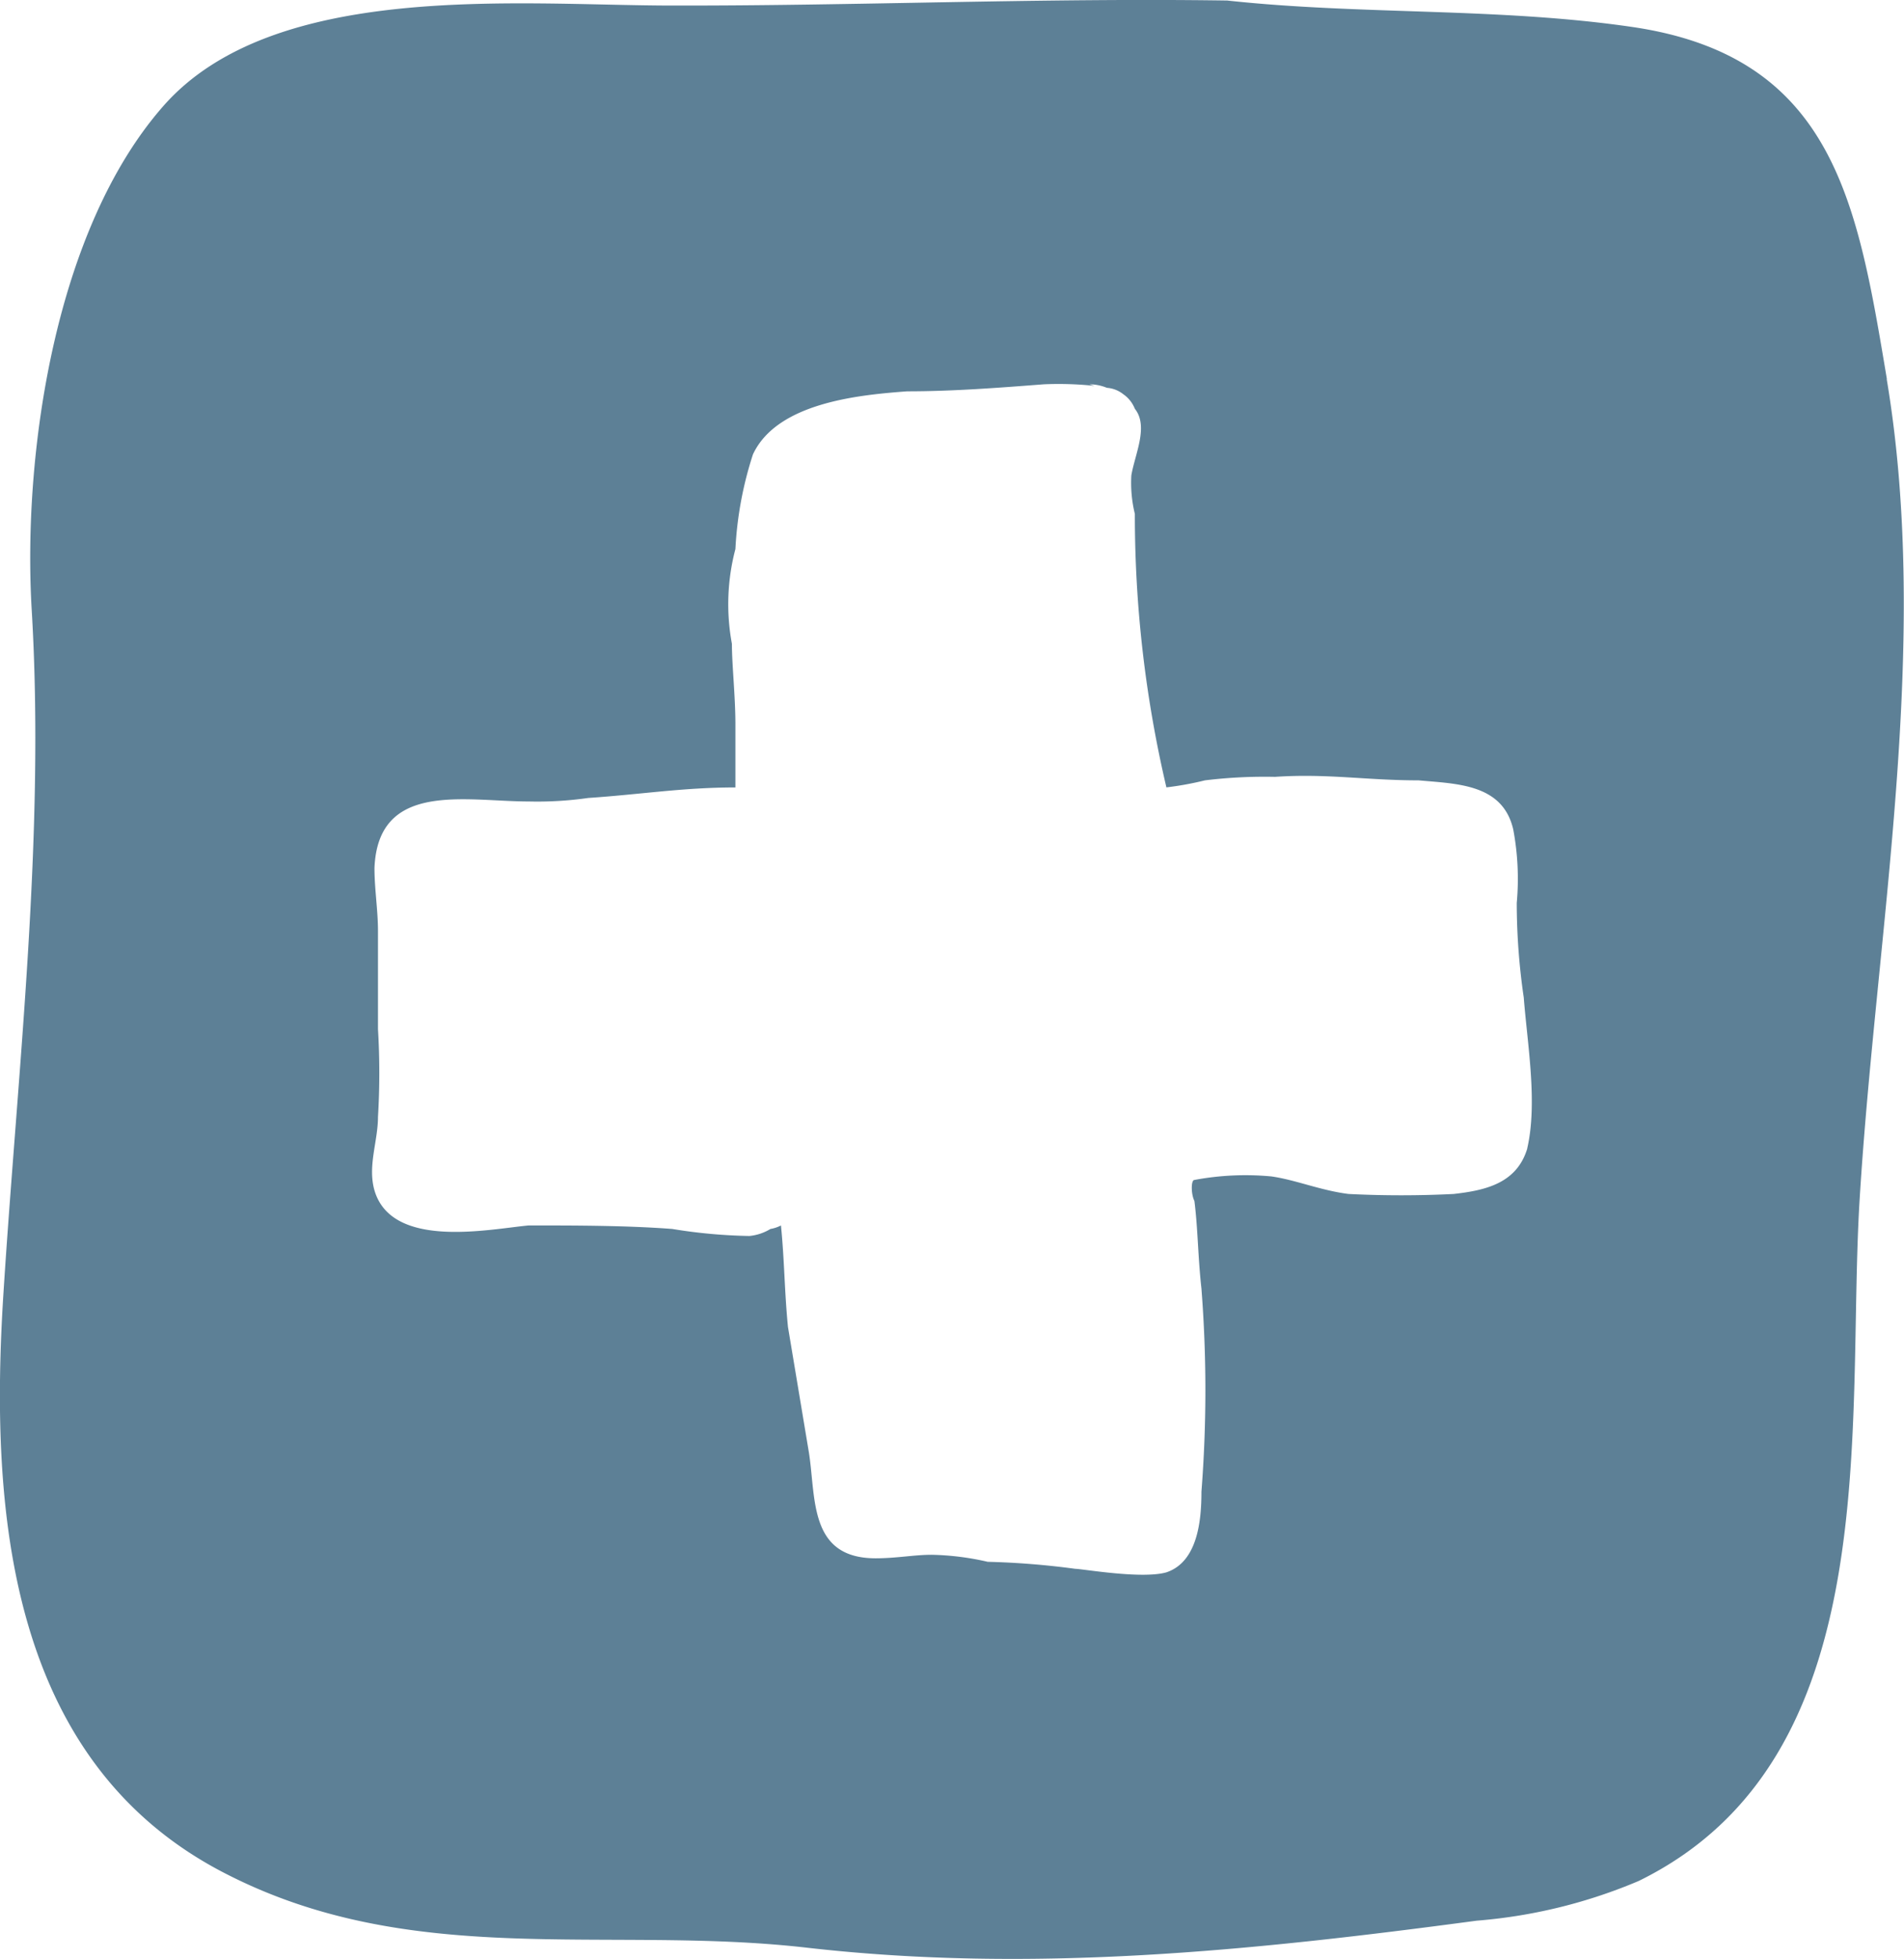
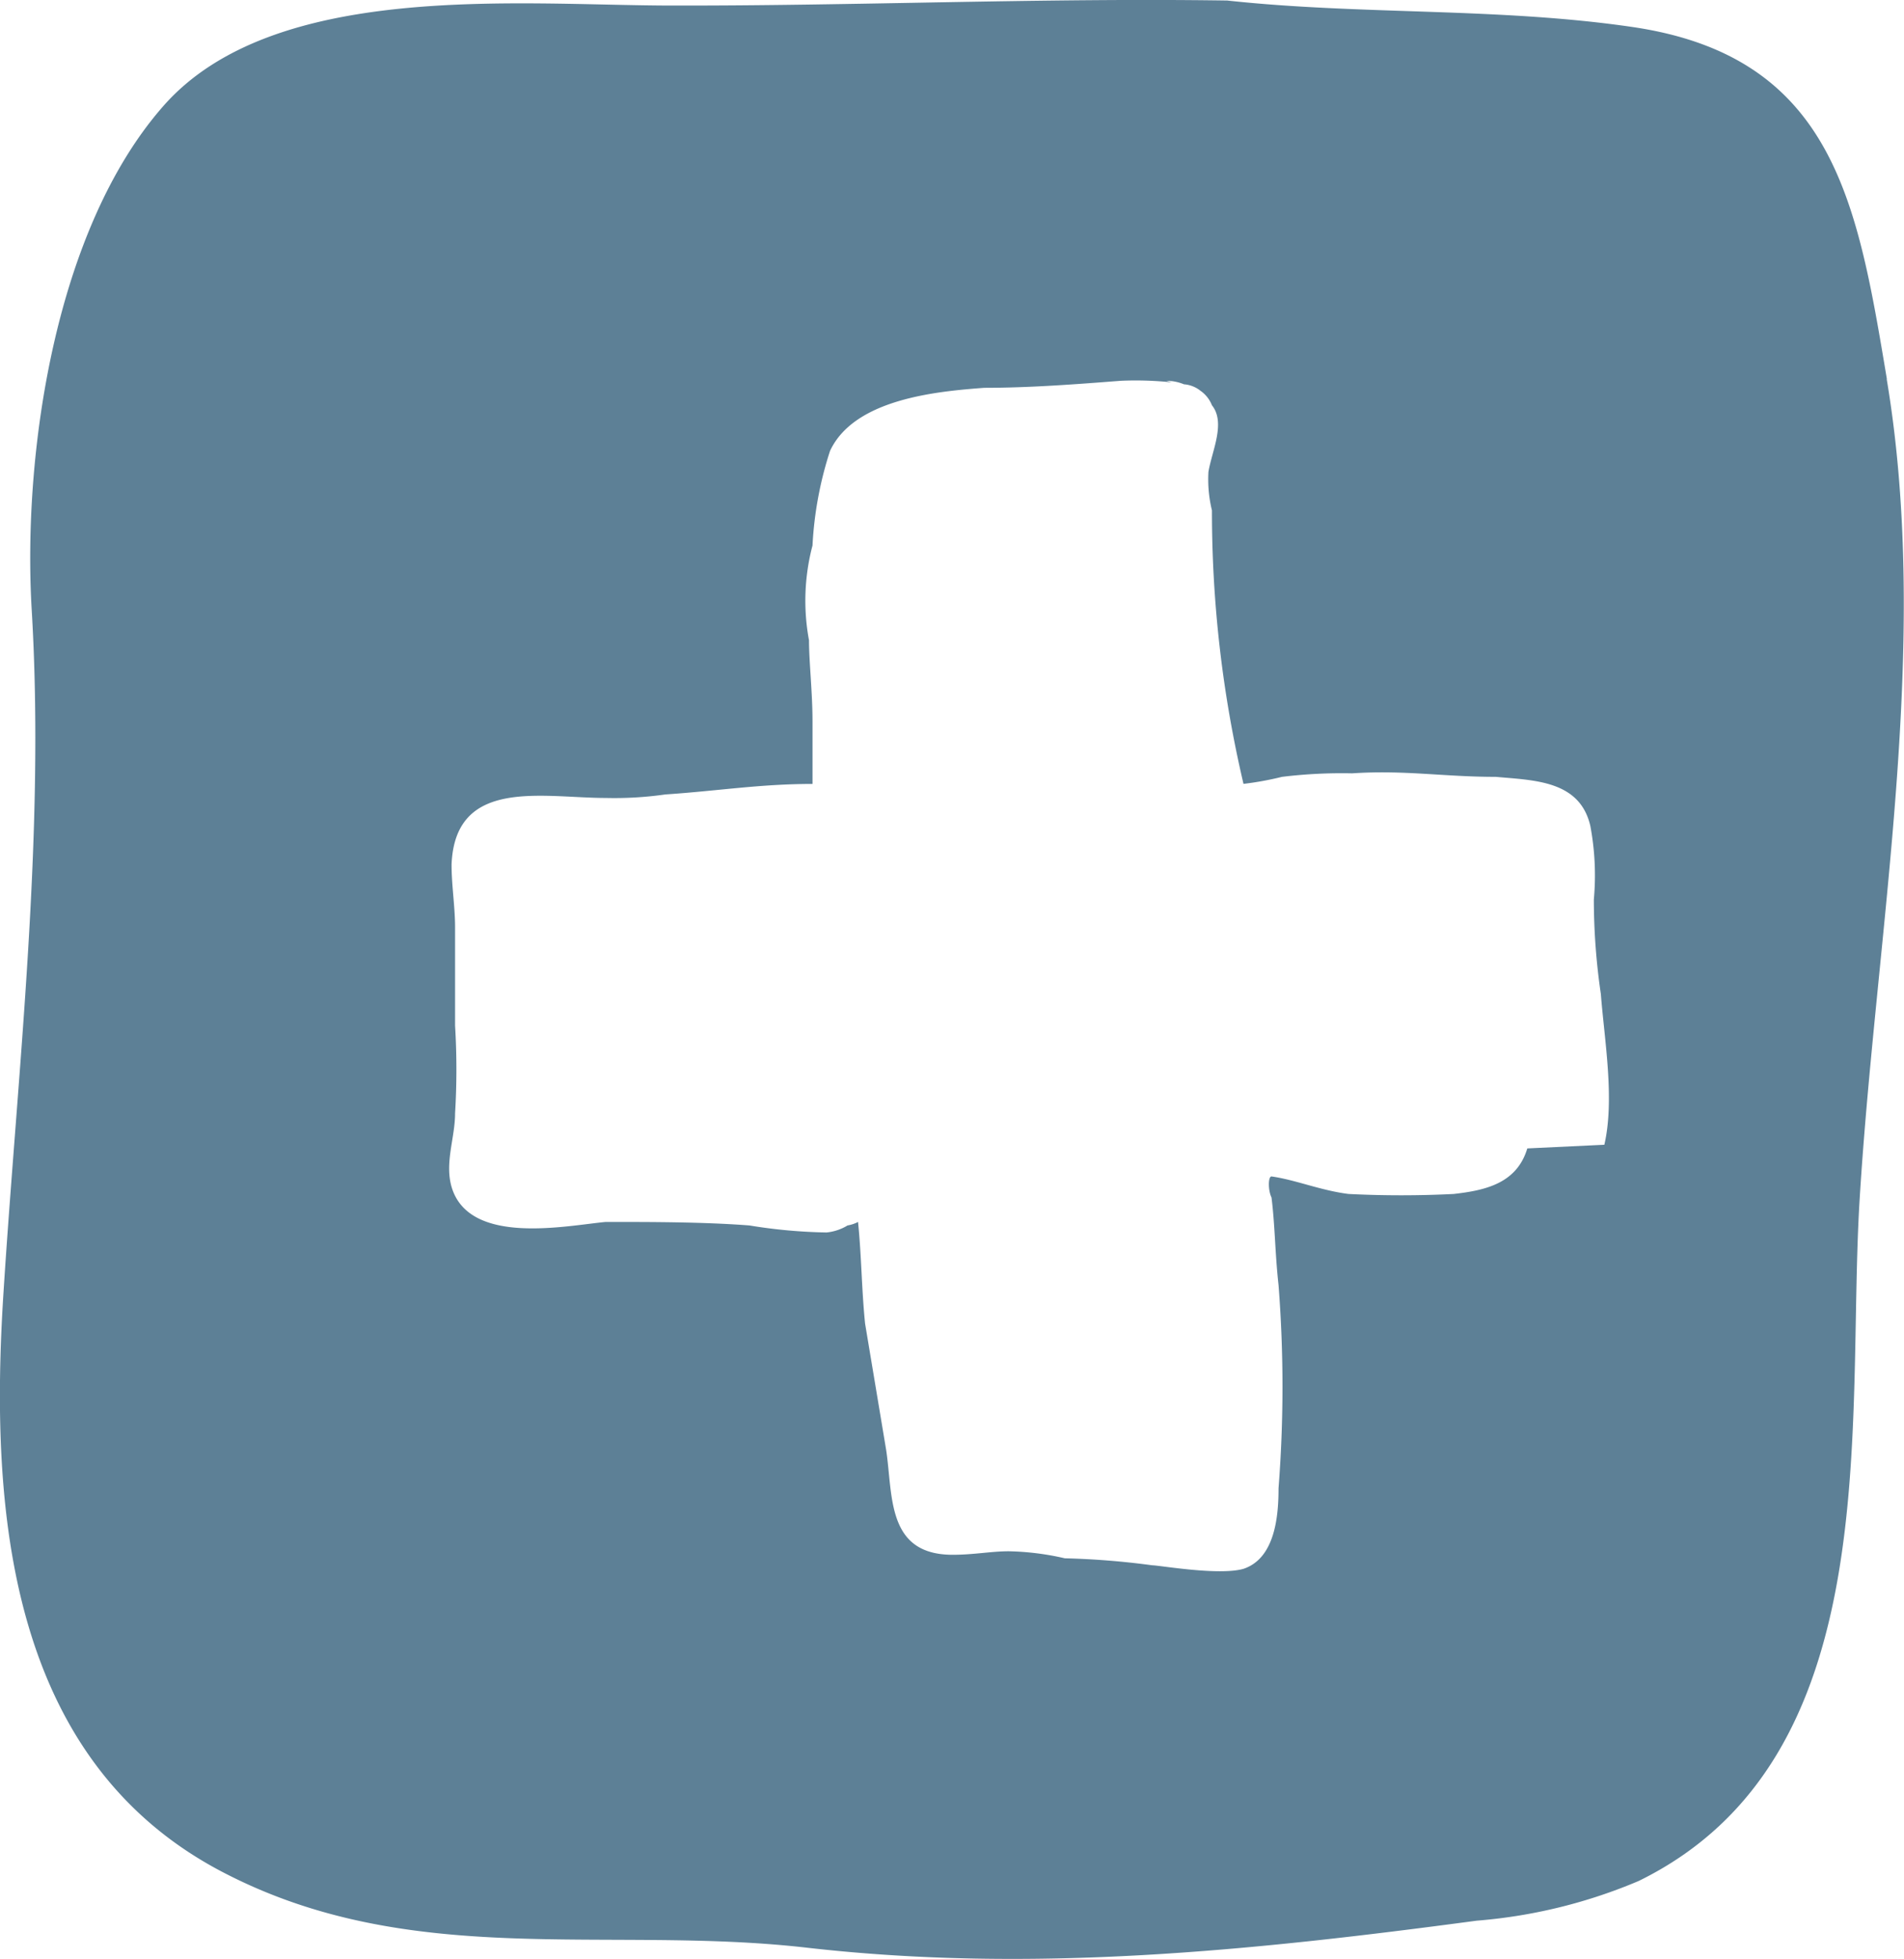
<svg xmlns="http://www.w3.org/2000/svg" width="86.243" height="88.724" viewBox="0 0 86.243 88.724">
  <g id="noun-hospital-1037378" transform="translate(-172.339 -97.23)">
-     <path id="Path_15336" data-name="Path 15336" d="M257.807,114.4c-1.329-7.921-2.373-14.6-11.517-15.946-6.1-.894-12.278-.539-18.364-1.2-8.373-.125-16.826.247-25.3.227-6.818-.016-17.89-1.134-22.885,4.548-4.925,5.6-6.385,15.786-5.965,22.836.609,10.244-.63,20.732-1.282,30.958-.621,9.737.175,21.083,9.9,26.182,8.551,4.48,17.411,2.4,26.488,3.439,10.217,1.167,20.13.143,30.349-1.223a23.58,23.58,0,0,0,7.338-1.8c11.319-5.552,9.375-20.654,10.005-30.893.747-12.126,3.249-25.048,1.225-37.126Zm-16.288,34.844c-.476,1.587-1.9,1.9-3.333,2.063a47.446,47.446,0,0,1-4.761,0c-1.27-.159-2.38-.634-3.492-.794a12.566,12.566,0,0,0-3.492.159c-.159,0-.159.634,0,.953.159,1.27.159,2.539.318,3.968a59.308,59.308,0,0,1,0,9.2c0,1.27-.159,3.173-1.587,3.651-1.11.318-3.808-.159-4.126-.159a36.15,36.15,0,0,0-3.968-.318,12.3,12.3,0,0,0-2.539-.318c-.794,0-1.587.159-2.539.159-3.016,0-2.7-2.7-3.016-4.761q-.476-2.856-.953-5.714c-.159-1.587-.159-3.016-.318-4.6a1.6,1.6,0,0,1-.476.159,2.246,2.246,0,0,1-.953.318,23.823,23.823,0,0,1-3.492-.318c-2.063-.159-4.445-.159-6.507-.159-1.745.159-6.19,1.11-6.984-1.587-.318-1.11.159-2.222.159-3.332a32.951,32.951,0,0,0,0-3.968v-4.443c0-.953-.159-1.9-.159-2.857.159-3.968,4.126-3.016,6.984-3.016a16.269,16.269,0,0,0,2.7-.159c2.38-.159,4.285-.476,6.665-.476v-2.856c0-1.27-.159-2.7-.159-3.651a9.806,9.806,0,0,1,.159-4.292,16.532,16.532,0,0,1,.794-4.285c1.11-2.38,4.921-2.7,6.984-2.857,2.063,0,4.126-.159,6.19-.318a15.449,15.449,0,0,1,2.3.071l-.235-.071a2.118,2.118,0,0,1,.794.159,1.347,1.347,0,0,1,.762.306c.01.006.021.006.031.01l-.027-.009a1.453,1.453,0,0,1,.5.643c.634.794,0,2.063-.159,3.016a5.929,5.929,0,0,0,.159,1.745,53.941,53.941,0,0,0,1.429,12.386,14.228,14.228,0,0,0,1.745-.318,22.261,22.261,0,0,1,3.173-.159c2.38-.159,4.126.159,6.507.159,1.745.159,3.808.159,4.285,2.222a12.059,12.059,0,0,1,.159,3.332,29.73,29.73,0,0,0,.318,4.285c.158,2.063.635,4.761.158,6.824Z" fill="#5d8096" />
+     <path id="Path_15336" data-name="Path 15336" d="M257.807,114.4c-1.329-7.921-2.373-14.6-11.517-15.946-6.1-.894-12.278-.539-18.364-1.2-8.373-.125-16.826.247-25.3.227-6.818-.016-17.89-1.134-22.885,4.548-4.925,5.6-6.385,15.786-5.965,22.836.609,10.244-.63,20.732-1.282,30.958-.621,9.737.175,21.083,9.9,26.182,8.551,4.48,17.411,2.4,26.488,3.439,10.217,1.167,20.13.143,30.349-1.223a23.58,23.58,0,0,0,7.338-1.8c11.319-5.552,9.375-20.654,10.005-30.893.747-12.126,3.249-25.048,1.225-37.126Zm-16.288,34.844c-.476,1.587-1.9,1.9-3.333,2.063a47.446,47.446,0,0,1-4.761,0c-1.27-.159-2.38-.634-3.492-.794c-.159,0-.159.634,0,.953.159,1.27.159,2.539.318,3.968a59.308,59.308,0,0,1,0,9.2c0,1.27-.159,3.173-1.587,3.651-1.11.318-3.808-.159-4.126-.159a36.15,36.15,0,0,0-3.968-.318,12.3,12.3,0,0,0-2.539-.318c-.794,0-1.587.159-2.539.159-3.016,0-2.7-2.7-3.016-4.761q-.476-2.856-.953-5.714c-.159-1.587-.159-3.016-.318-4.6a1.6,1.6,0,0,1-.476.159,2.246,2.246,0,0,1-.953.318,23.823,23.823,0,0,1-3.492-.318c-2.063-.159-4.445-.159-6.507-.159-1.745.159-6.19,1.11-6.984-1.587-.318-1.11.159-2.222.159-3.332a32.951,32.951,0,0,0,0-3.968v-4.443c0-.953-.159-1.9-.159-2.857.159-3.968,4.126-3.016,6.984-3.016a16.269,16.269,0,0,0,2.7-.159c2.38-.159,4.285-.476,6.665-.476v-2.856c0-1.27-.159-2.7-.159-3.651a9.806,9.806,0,0,1,.159-4.292,16.532,16.532,0,0,1,.794-4.285c1.11-2.38,4.921-2.7,6.984-2.857,2.063,0,4.126-.159,6.19-.318a15.449,15.449,0,0,1,2.3.071l-.235-.071a2.118,2.118,0,0,1,.794.159,1.347,1.347,0,0,1,.762.306c.01.006.021.006.031.01l-.027-.009a1.453,1.453,0,0,1,.5.643c.634.794,0,2.063-.159,3.016a5.929,5.929,0,0,0,.159,1.745,53.941,53.941,0,0,0,1.429,12.386,14.228,14.228,0,0,0,1.745-.318,22.261,22.261,0,0,1,3.173-.159c2.38-.159,4.126.159,6.507.159,1.745.159,3.808.159,4.285,2.222a12.059,12.059,0,0,1,.159,3.332,29.73,29.73,0,0,0,.318,4.285c.158,2.063.635,4.761.158,6.824Z" fill="#5d8096" />
  </g>
</svg>